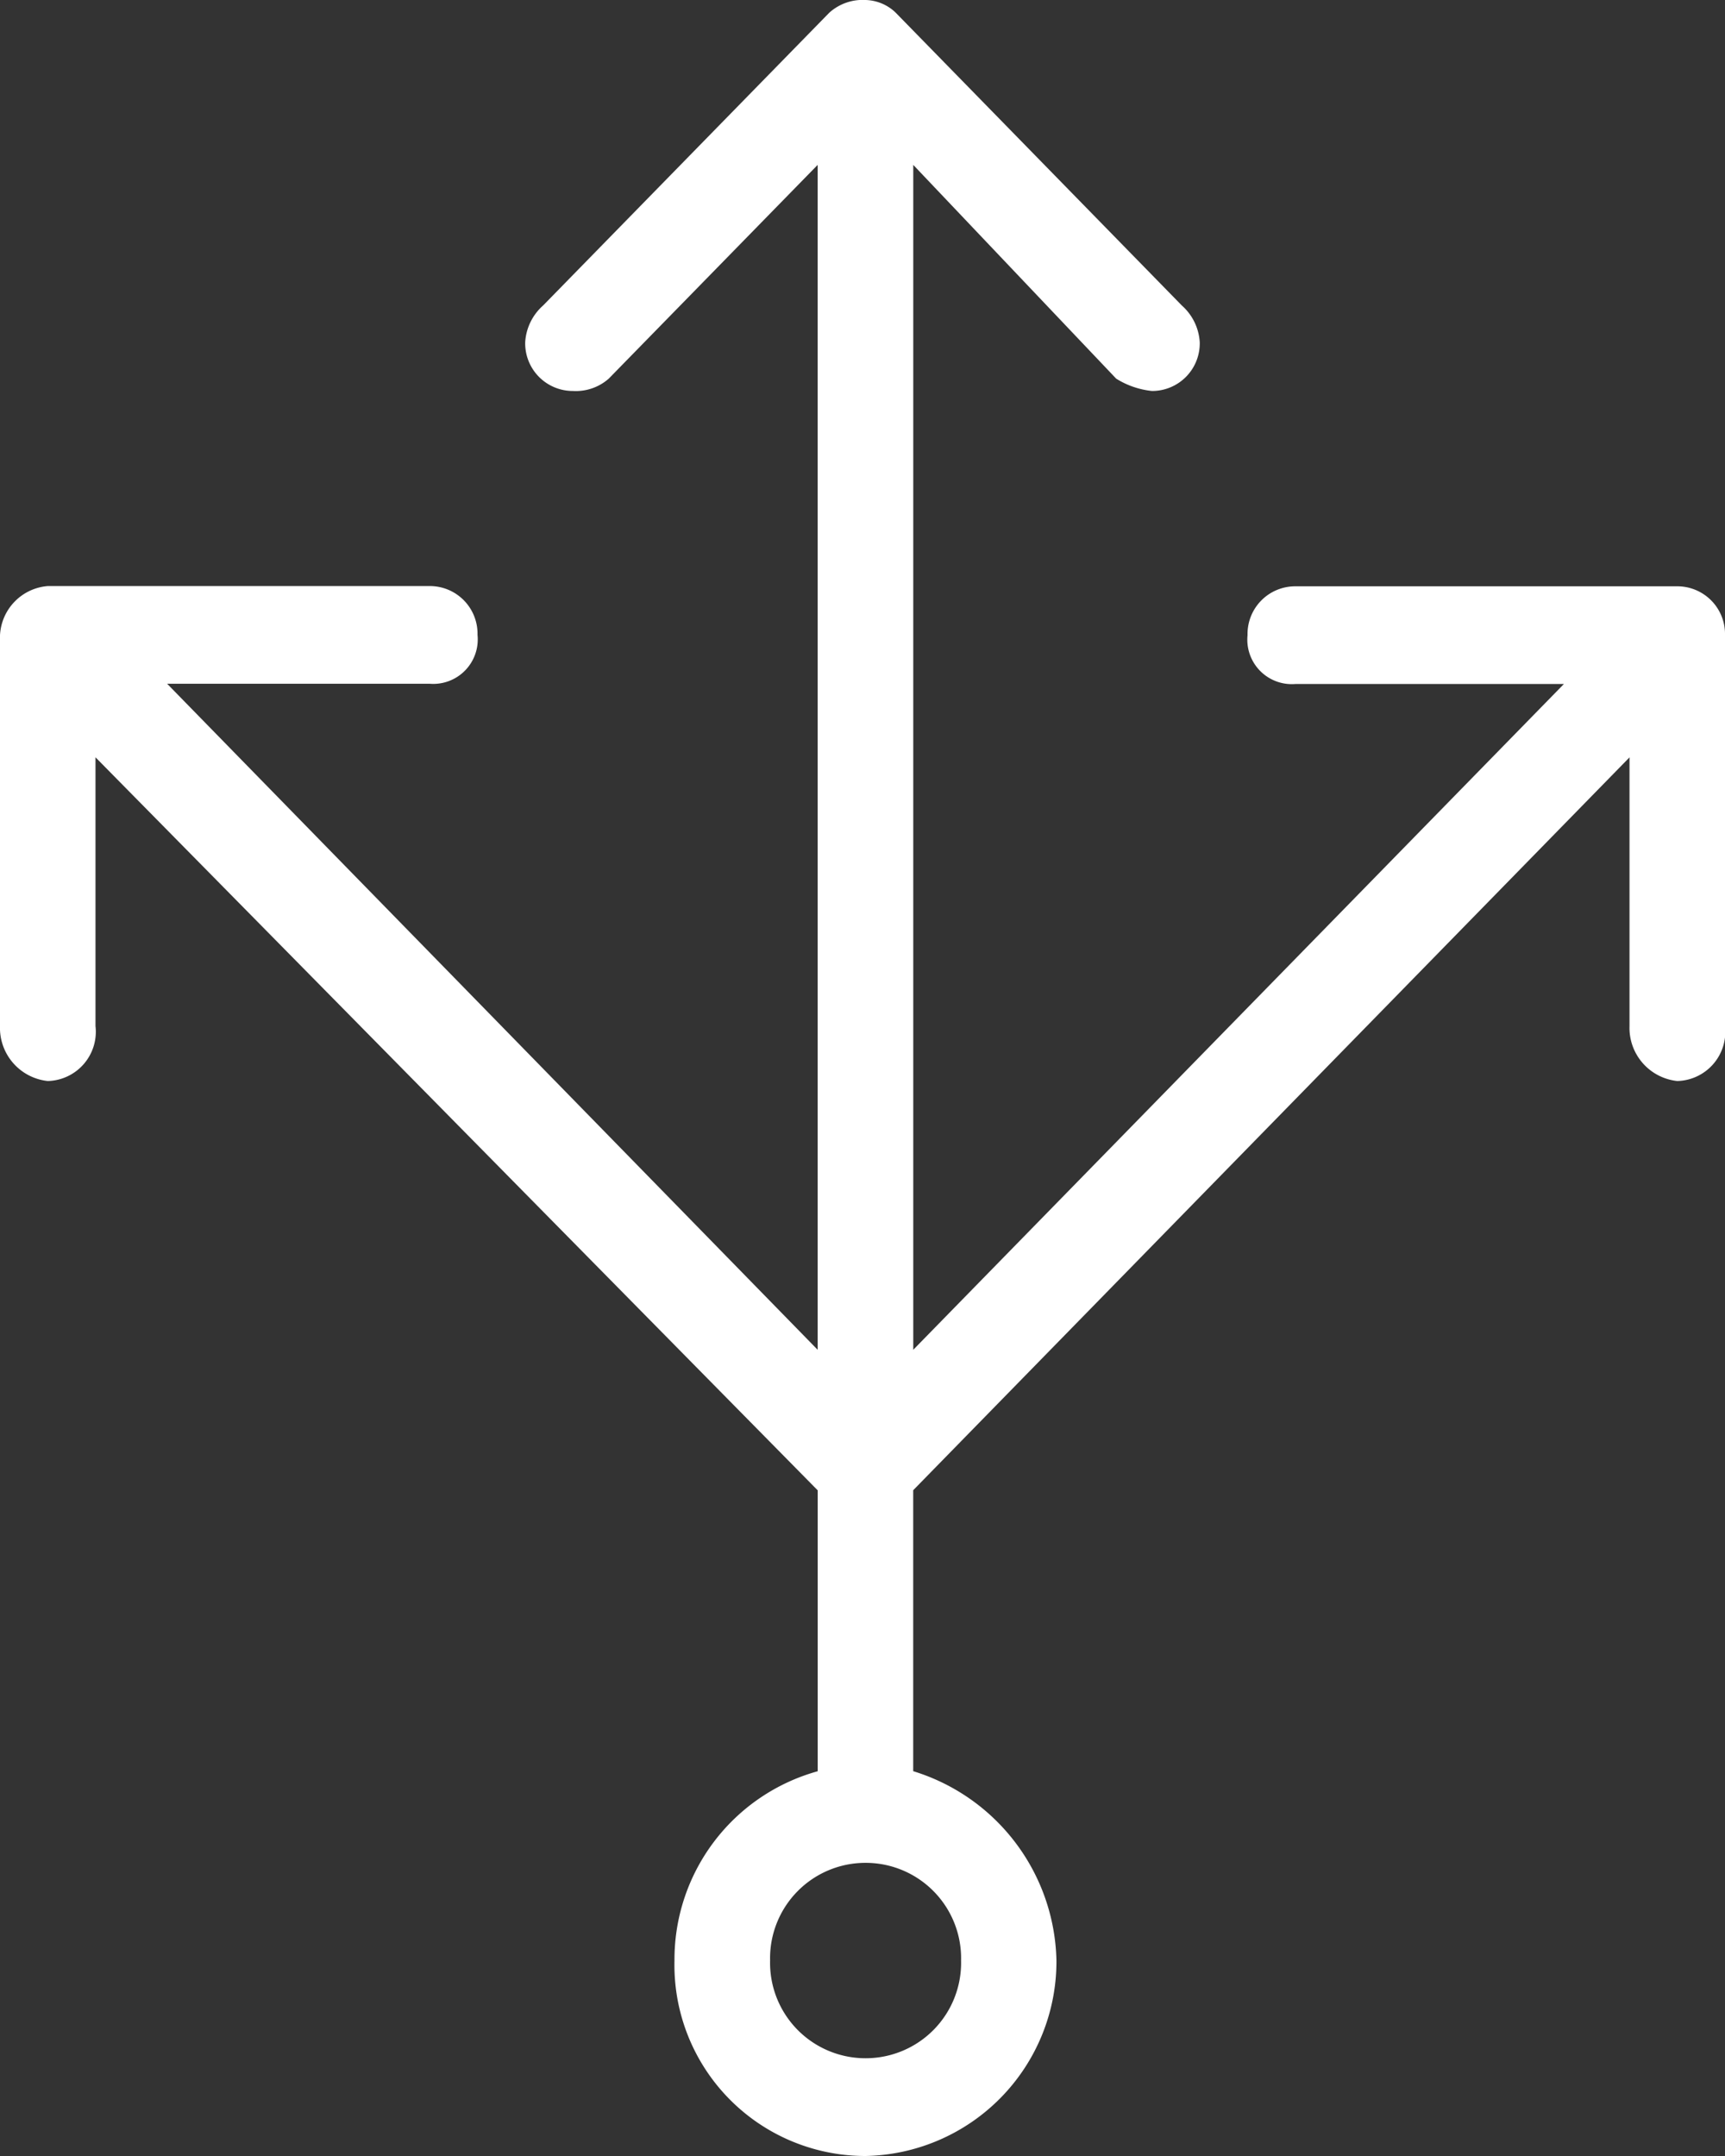
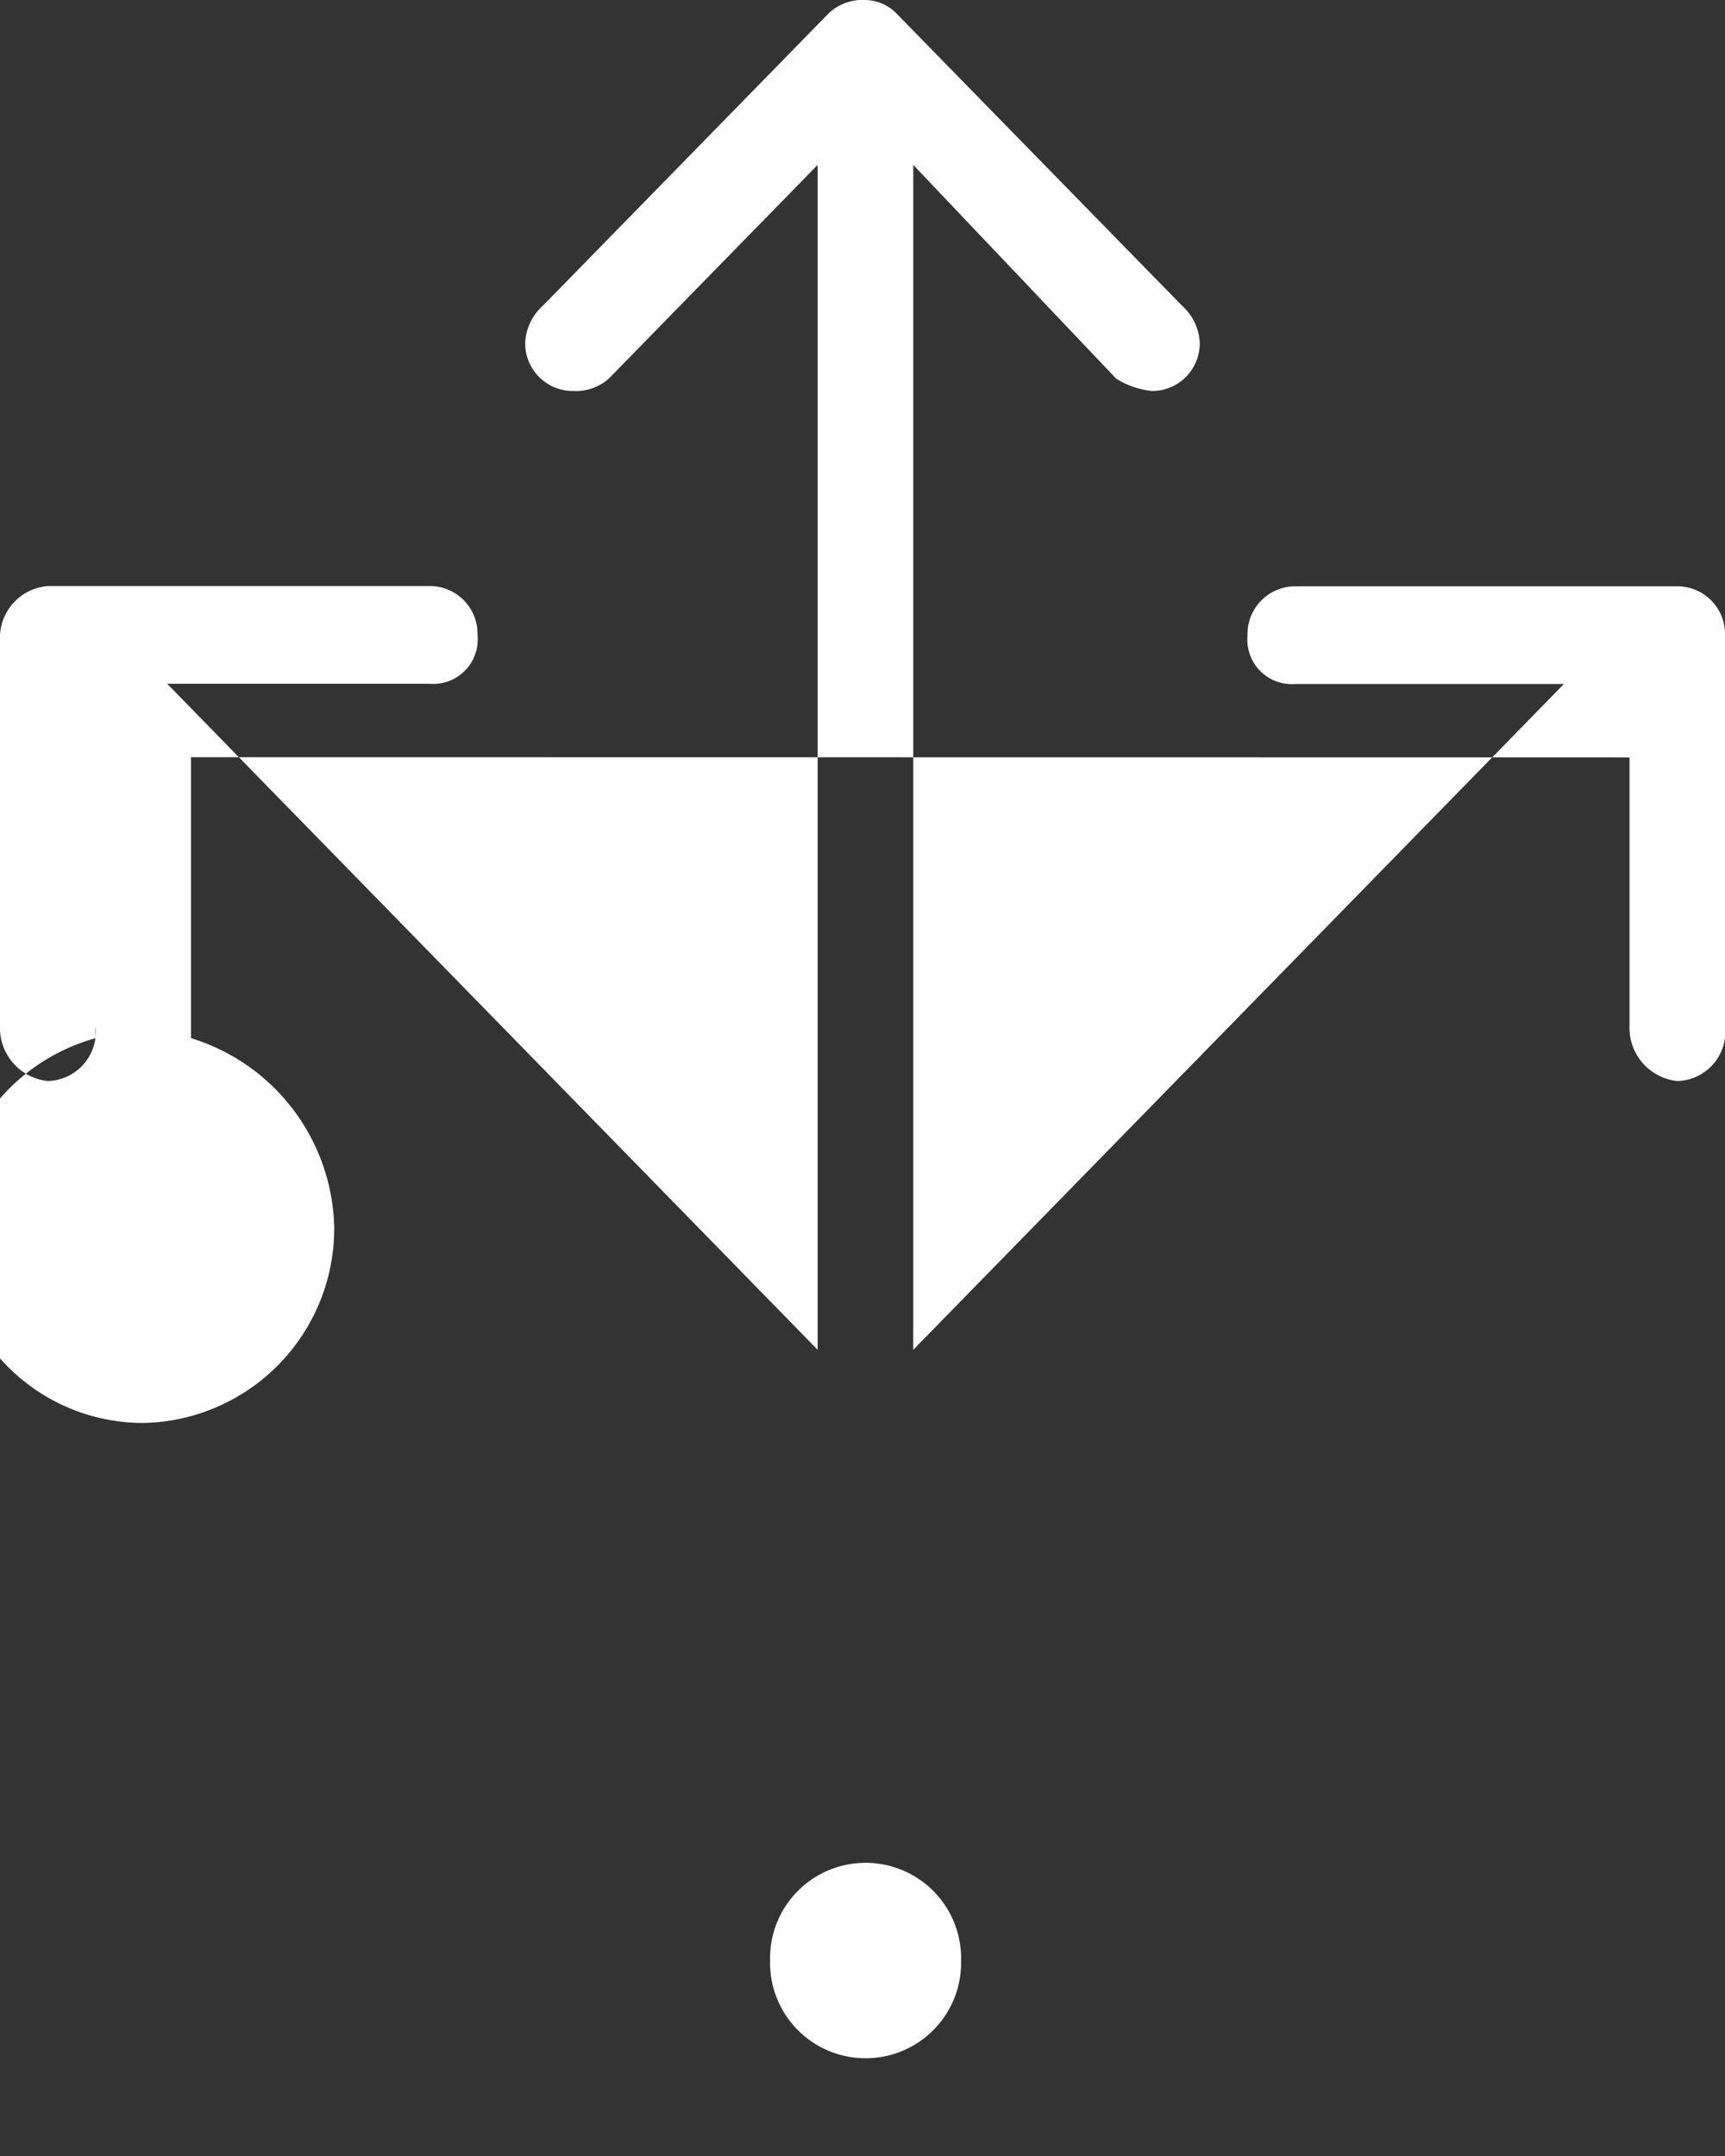
<svg xmlns="http://www.w3.org/2000/svg" width="28" height="35">
  <rect width="100%" height="100%" fill="#333333" stroke="none" />
-   <path d="M13.467.2 8.816 4.959a.865.865 0 0 0-.291.595.773.773 0 0 0 .775.793.808.808 0 0 0 .581-.2l3.391-3.47v19.235L2.713 11.1h4.263a.722.722 0 0 0 .775-.793.774.774 0 0 0-.775-.793h-6.2a.843.843 0 0 0-.776.798v6.345a.867.867 0 0 0 .775.892.8.8 0 0 0 .775-.892v-4.363l11.723 11.9v4.56a3.172 3.172 0 0 0-2.325 3.074 3.1 3.1 0 0 0 3.1 3.172 3.159 3.159 0 0 0 3.1-3.173 3.289 3.289 0 0 0-2.325-3.074v-4.561L26.45 12.295v4.362a.867.867 0 0 0 .775.892.8.8 0 0 0 .775-.892v-6.346a.774.774 0 0 0-.775-.793h-6.2a.774.774 0 0 0-.775.793.722.722 0 0 0 .775.793h4.36L14.824 21.912V2.677l3.294 3.47a1.356 1.356 0 0 0 .581.2.773.773 0 0 0 .775-.793.865.865 0 0 0-.291-.595L14.533.2a.731.731 0 0 0-.484-.2.808.808 0 0 0-.581.2M15.6 31.827a1.549 1.549 0 0 1-1.55 1.586 1.549 1.549 0 0 1-1.55-1.586 1.549 1.549 0 0 1 1.55-1.586 1.549 1.549 0 0 1 1.55 1.586" fill="#fff" fill-rule="evenodd" />
+   <path d="M13.467.2 8.816 4.959a.865.865 0 0 0-.291.595.773.773 0 0 0 .775.793.808.808 0 0 0 .581-.2l3.391-3.47v19.235L2.713 11.1h4.263a.722.722 0 0 0 .775-.793.774.774 0 0 0-.775-.793h-6.2a.843.843 0 0 0-.776.798v6.345a.867.867 0 0 0 .775.892.8.8 0 0 0 .775-.892v-4.363v4.56a3.172 3.172 0 0 0-2.325 3.074 3.1 3.1 0 0 0 3.1 3.172 3.159 3.159 0 0 0 3.1-3.173 3.289 3.289 0 0 0-2.325-3.074v-4.561L26.45 12.295v4.362a.867.867 0 0 0 .775.892.8.8 0 0 0 .775-.892v-6.346a.774.774 0 0 0-.775-.793h-6.2a.774.774 0 0 0-.775.793.722.722 0 0 0 .775.793h4.36L14.824 21.912V2.677l3.294 3.47a1.356 1.356 0 0 0 .581.2.773.773 0 0 0 .775-.793.865.865 0 0 0-.291-.595L14.533.2a.731.731 0 0 0-.484-.2.808.808 0 0 0-.581.2M15.6 31.827a1.549 1.549 0 0 1-1.55 1.586 1.549 1.549 0 0 1-1.55-1.586 1.549 1.549 0 0 1 1.55-1.586 1.549 1.549 0 0 1 1.55 1.586" fill="#fff" fill-rule="evenodd" />
</svg>